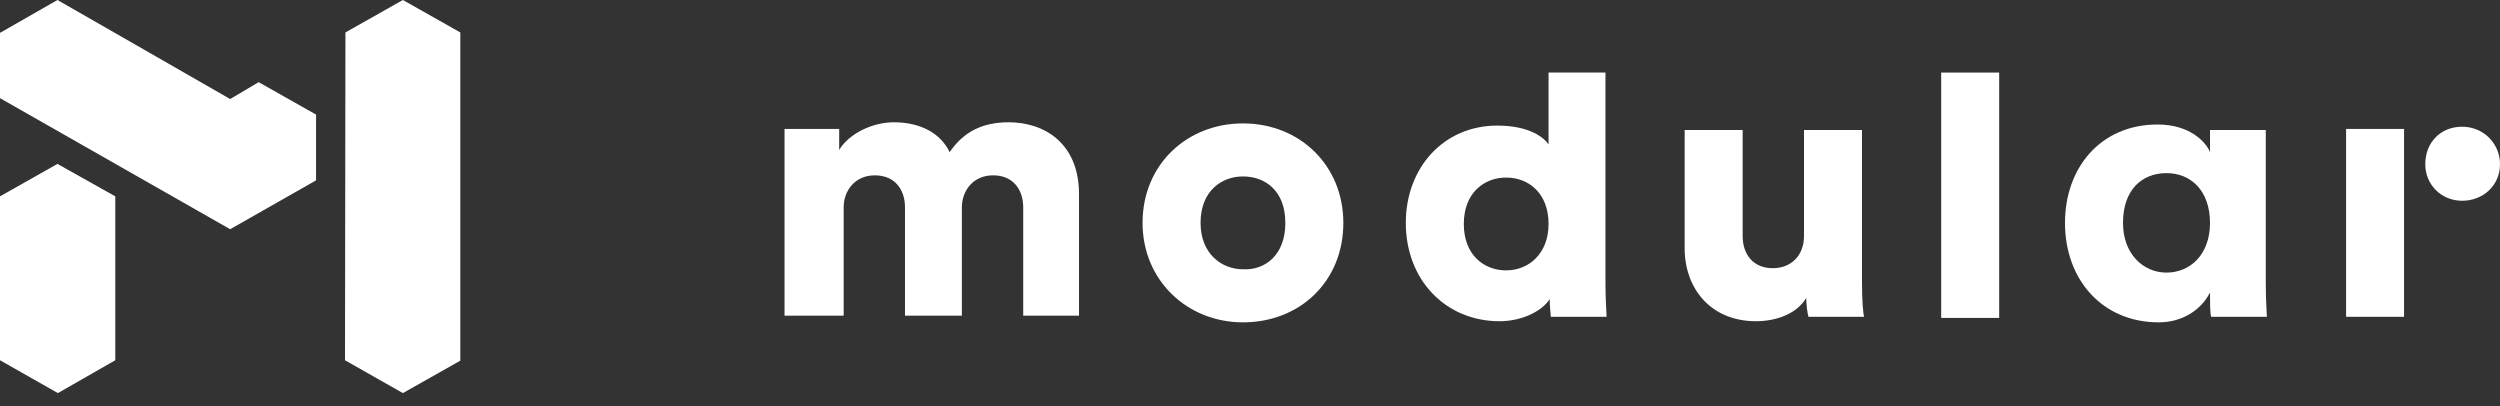
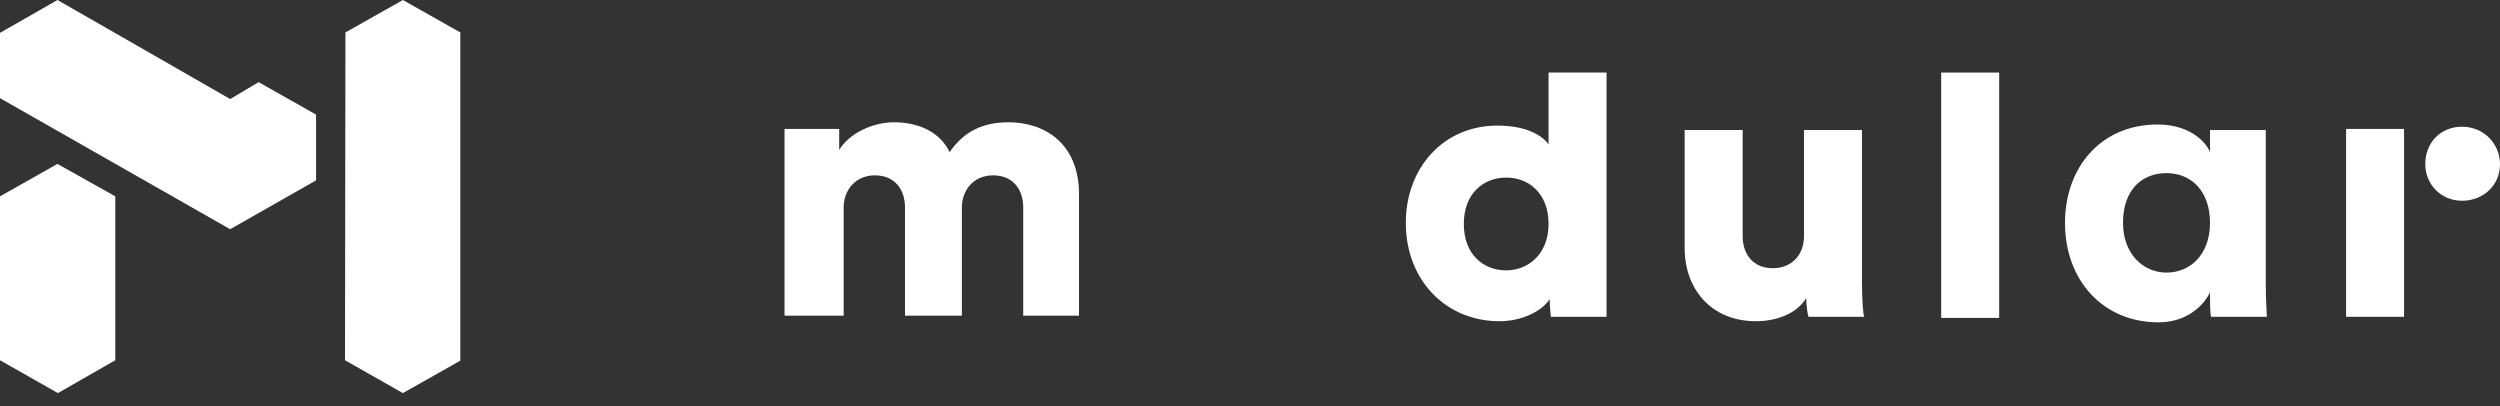
<svg xmlns="http://www.w3.org/2000/svg" width="80" height="13" viewBox="0 0 80 13" fill="none">
  <rect x="0" y="0" width="80" height="13" fill="#333333" stroke="none" />
  <path fill-rule="evenodd" clip-rule="evenodd" d="M25.105 10.138V4.125H26.854V4.797C27.175 4.267 27.925 3.913 28.603 3.913C29.46 3.913 30.102 4.267 30.388 4.868C30.852 4.196 31.458 3.913 32.279 3.913C33.422 3.913 34.528 4.585 34.528 6.212V10.102H32.743V6.636C32.743 6.071 32.422 5.611 31.78 5.611C31.137 5.611 30.78 6.106 30.78 6.636V10.102H28.96V6.636C28.96 6.071 28.639 5.611 27.996 5.611C27.354 5.611 26.997 6.106 26.997 6.636V10.102H25.105V10.138Z" fill="white" />
-   <path d="M42.987 7.132C42.987 9.006 41.595 10.315 39.775 10.315C37.99 10.315 36.562 8.971 36.562 7.132C36.562 5.257 37.99 3.949 39.775 3.949C41.595 3.949 42.987 5.293 42.987 7.132ZM41.131 7.132C41.131 6.106 40.489 5.646 39.775 5.646C39.096 5.646 38.418 6.106 38.418 7.132C38.418 8.122 39.096 8.617 39.775 8.617C40.489 8.652 41.131 8.157 41.131 7.132Z" fill="white" />
  <path fill-rule="evenodd" clip-rule="evenodd" d="M57.799 9.536C57.478 10.067 56.8 10.279 56.193 10.279C54.73 10.279 53.909 9.218 53.909 7.945V4.161H55.765V7.556C55.765 8.122 56.086 8.582 56.729 8.582C57.335 8.582 57.728 8.157 57.728 7.556V4.161H59.584V9.077C59.584 9.607 59.62 10.067 59.655 10.138H57.871C57.835 10.032 57.799 9.713 57.799 9.536Z" fill="white" />
  <path d="M70.72 9.36C70.434 9.925 69.828 10.315 69.078 10.315C67.294 10.315 66.08 8.971 66.08 7.132C66.08 5.363 67.222 3.984 69.043 3.984C70.113 3.984 70.613 4.585 70.72 4.868V4.161H72.505V9.077C72.505 9.643 72.54 10.032 72.54 10.138H70.756C70.72 9.996 70.72 9.678 70.72 9.43V9.36ZM69.328 8.723C70.078 8.723 70.72 8.157 70.72 7.132C70.72 6.106 70.113 5.54 69.328 5.54C68.543 5.54 67.936 6.071 67.936 7.132C67.936 8.122 68.579 8.723 69.328 8.723Z" fill="white" />
  <path d="M78.787 4.055C79.465 4.055 80 4.585 80 5.257C80 5.929 79.465 6.424 78.787 6.424C78.108 6.424 77.609 5.894 77.609 5.257C77.609 4.55 78.108 4.055 78.787 4.055ZM76.93 10.138H75.075V4.126H76.93V10.138Z" fill="white" />
  <path d="M63.974 2.322H62.118V10.173H63.974V2.322Z" fill="white" />
-   <path d="M51.375 2.322H49.554V4.621C49.412 4.408 48.948 4.019 47.913 4.019C46.199 4.019 44.986 5.363 44.986 7.132C44.986 8.971 46.271 10.279 47.984 10.279C48.698 10.279 49.34 9.961 49.59 9.572C49.59 9.819 49.626 10.067 49.626 10.138H51.41C51.41 9.996 51.375 9.607 51.375 9.077V2.322ZM48.198 8.652C47.484 8.652 46.842 8.157 46.842 7.167C46.842 6.177 47.484 5.682 48.198 5.682C48.912 5.682 49.554 6.177 49.554 7.167C49.554 8.122 48.912 8.652 48.198 8.652Z" fill="white" />
+   <path d="M51.375 2.322H49.554V4.621C49.412 4.408 48.948 4.019 47.913 4.019C46.199 4.019 44.986 5.363 44.986 7.132C44.986 8.971 46.271 10.279 47.984 10.279C48.698 10.279 49.34 9.961 49.59 9.572C49.59 9.819 49.626 10.067 49.626 10.138H51.41V2.322ZM48.198 8.652C47.484 8.652 46.842 8.157 46.842 7.167C46.842 6.177 47.484 5.682 48.198 5.682C48.912 5.682 49.554 6.177 49.554 7.167C49.554 8.122 48.912 8.652 48.198 8.652Z" fill="white" />
  <path fill-rule="evenodd" clip-rule="evenodd" d="M14.73 1.038L12.892 0L11.054 1.038L11.04 11.528L12.892 12.579L14.73 11.541V1.038Z" fill="white" />
  <path fill-rule="evenodd" clip-rule="evenodd" d="M3.689 6.283L1.838 5.245L0 6.283V11.528L1.852 12.579L3.689 11.528V6.283Z" fill="white" />
  <path fill-rule="evenodd" clip-rule="evenodd" d="M7.365 7.335L10.114 5.771V3.667L8.277 2.629L7.365 3.169L3.675 1.052L1.838 0L0 1.052V3.141L7.365 7.335Z" fill="white" />
</svg>